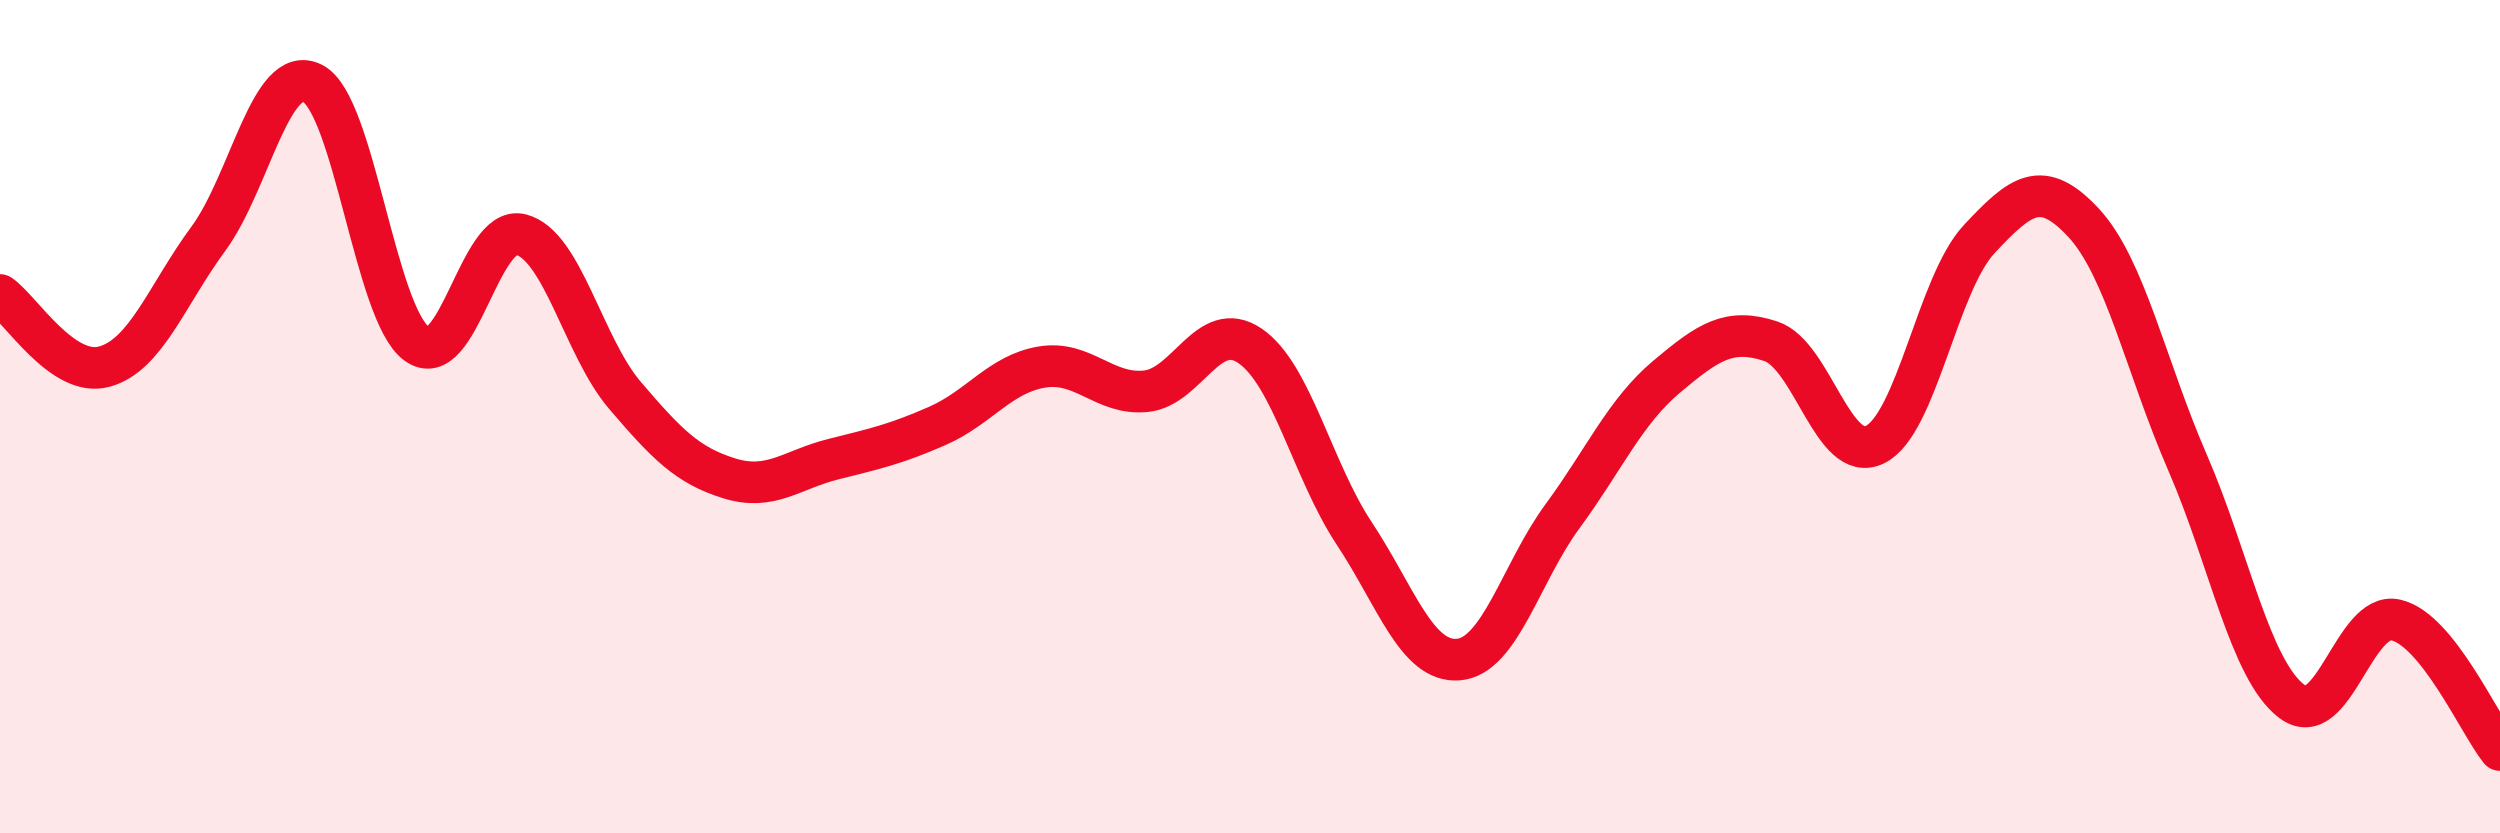
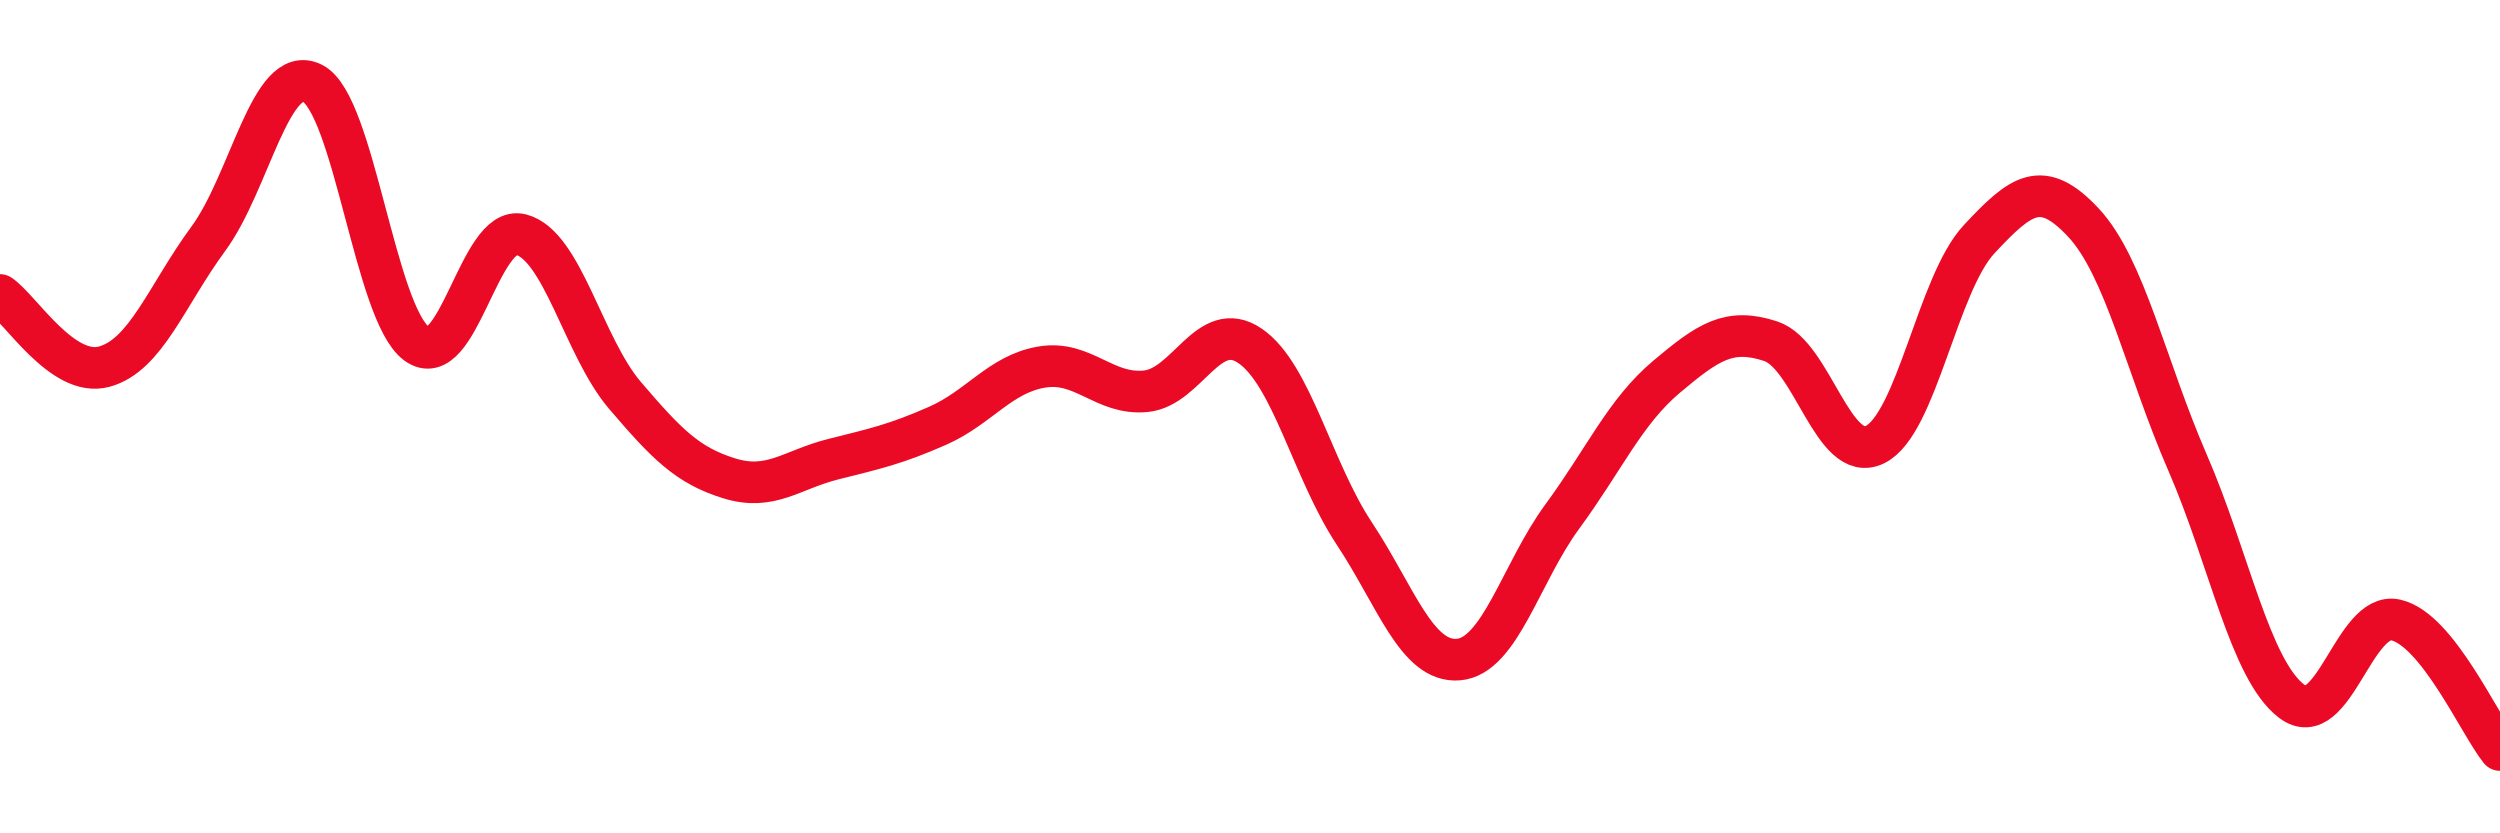
<svg xmlns="http://www.w3.org/2000/svg" width="60" height="20" viewBox="0 0 60 20">
-   <path d="M 0,7.08 C 0.5,7.42 1.5,9.07 2.5,8.8 C 3.5,8.53 4,7.09 5,5.73 C 6,4.37 6.5,1.5 7.5,2 C 8.5,2.5 9,7.52 10,8.25 C 11,8.98 11.5,5.38 12.5,5.63 C 13.5,5.88 14,8.32 15,9.49 C 16,10.66 16.5,11.17 17.5,11.48 C 18.5,11.79 19,11.27 20,11.02 C 21,10.77 21.5,10.66 22.5,10.22 C 23.5,9.78 24,8.98 25,8.81 C 26,8.64 26.5,9.49 27.5,9.39 C 28.5,9.29 29,7.62 30,8.3 C 31,8.98 31.5,11.29 32.5,12.8 C 33.5,14.31 34,15.91 35,15.83 C 36,15.75 36.5,13.75 37.5,12.39 C 38.5,11.03 39,9.88 40,9.04 C 41,8.2 41.5,7.86 42.5,8.19 C 43.5,8.52 44,11.16 45,10.67 C 46,10.18 46.5,6.81 47.5,5.74 C 48.5,4.67 49,4.27 50,5.34 C 51,6.41 51.5,8.8 52.5,11.1 C 53.5,13.4 54,16.07 55,16.83 C 56,17.59 56.5,14.65 57.5,14.88 C 58.5,15.11 59.5,17.38 60,18L60 20L0 20Z" fill="#EB0A25" opacity="0.1" stroke-linecap="round" stroke-linejoin="round" />
  <path d="M 0,7.08 C 0.5,7.42 1.5,9.07 2.5,8.8 C 3.5,8.53 4,7.09 5,5.73 C 6,4.37 6.5,1.5 7.5,2 C 8.5,2.5 9,7.52 10,8.25 C 11,8.98 11.5,5.38 12.5,5.63 C 13.5,5.88 14,8.32 15,9.49 C 16,10.66 16.5,11.17 17.5,11.48 C 18.5,11.79 19,11.27 20,11.02 C 21,10.77 21.5,10.66 22.5,10.22 C 23.5,9.78 24,8.98 25,8.81 C 26,8.64 26.5,9.49 27.5,9.39 C 28.5,9.29 29,7.62 30,8.3 C 31,8.98 31.5,11.29 32.5,12.8 C 33.5,14.31 34,15.91 35,15.83 C 36,15.75 36.5,13.75 37.5,12.39 C 38.5,11.03 39,9.88 40,9.04 C 41,8.2 41.5,7.86 42.5,8.19 C 43.5,8.52 44,11.16 45,10.67 C 46,10.18 46.5,6.81 47.5,5.74 C 48.5,4.67 49,4.27 50,5.34 C 51,6.41 51.5,8.8 52.5,11.1 C 53.5,13.4 54,16.07 55,16.83 C 56,17.59 56.5,14.65 57.5,14.88 C 58.5,15.11 59.5,17.38 60,18" stroke="#EB0A25" stroke-width="1" fill="none" stroke-linecap="round" stroke-linejoin="round" />
</svg>